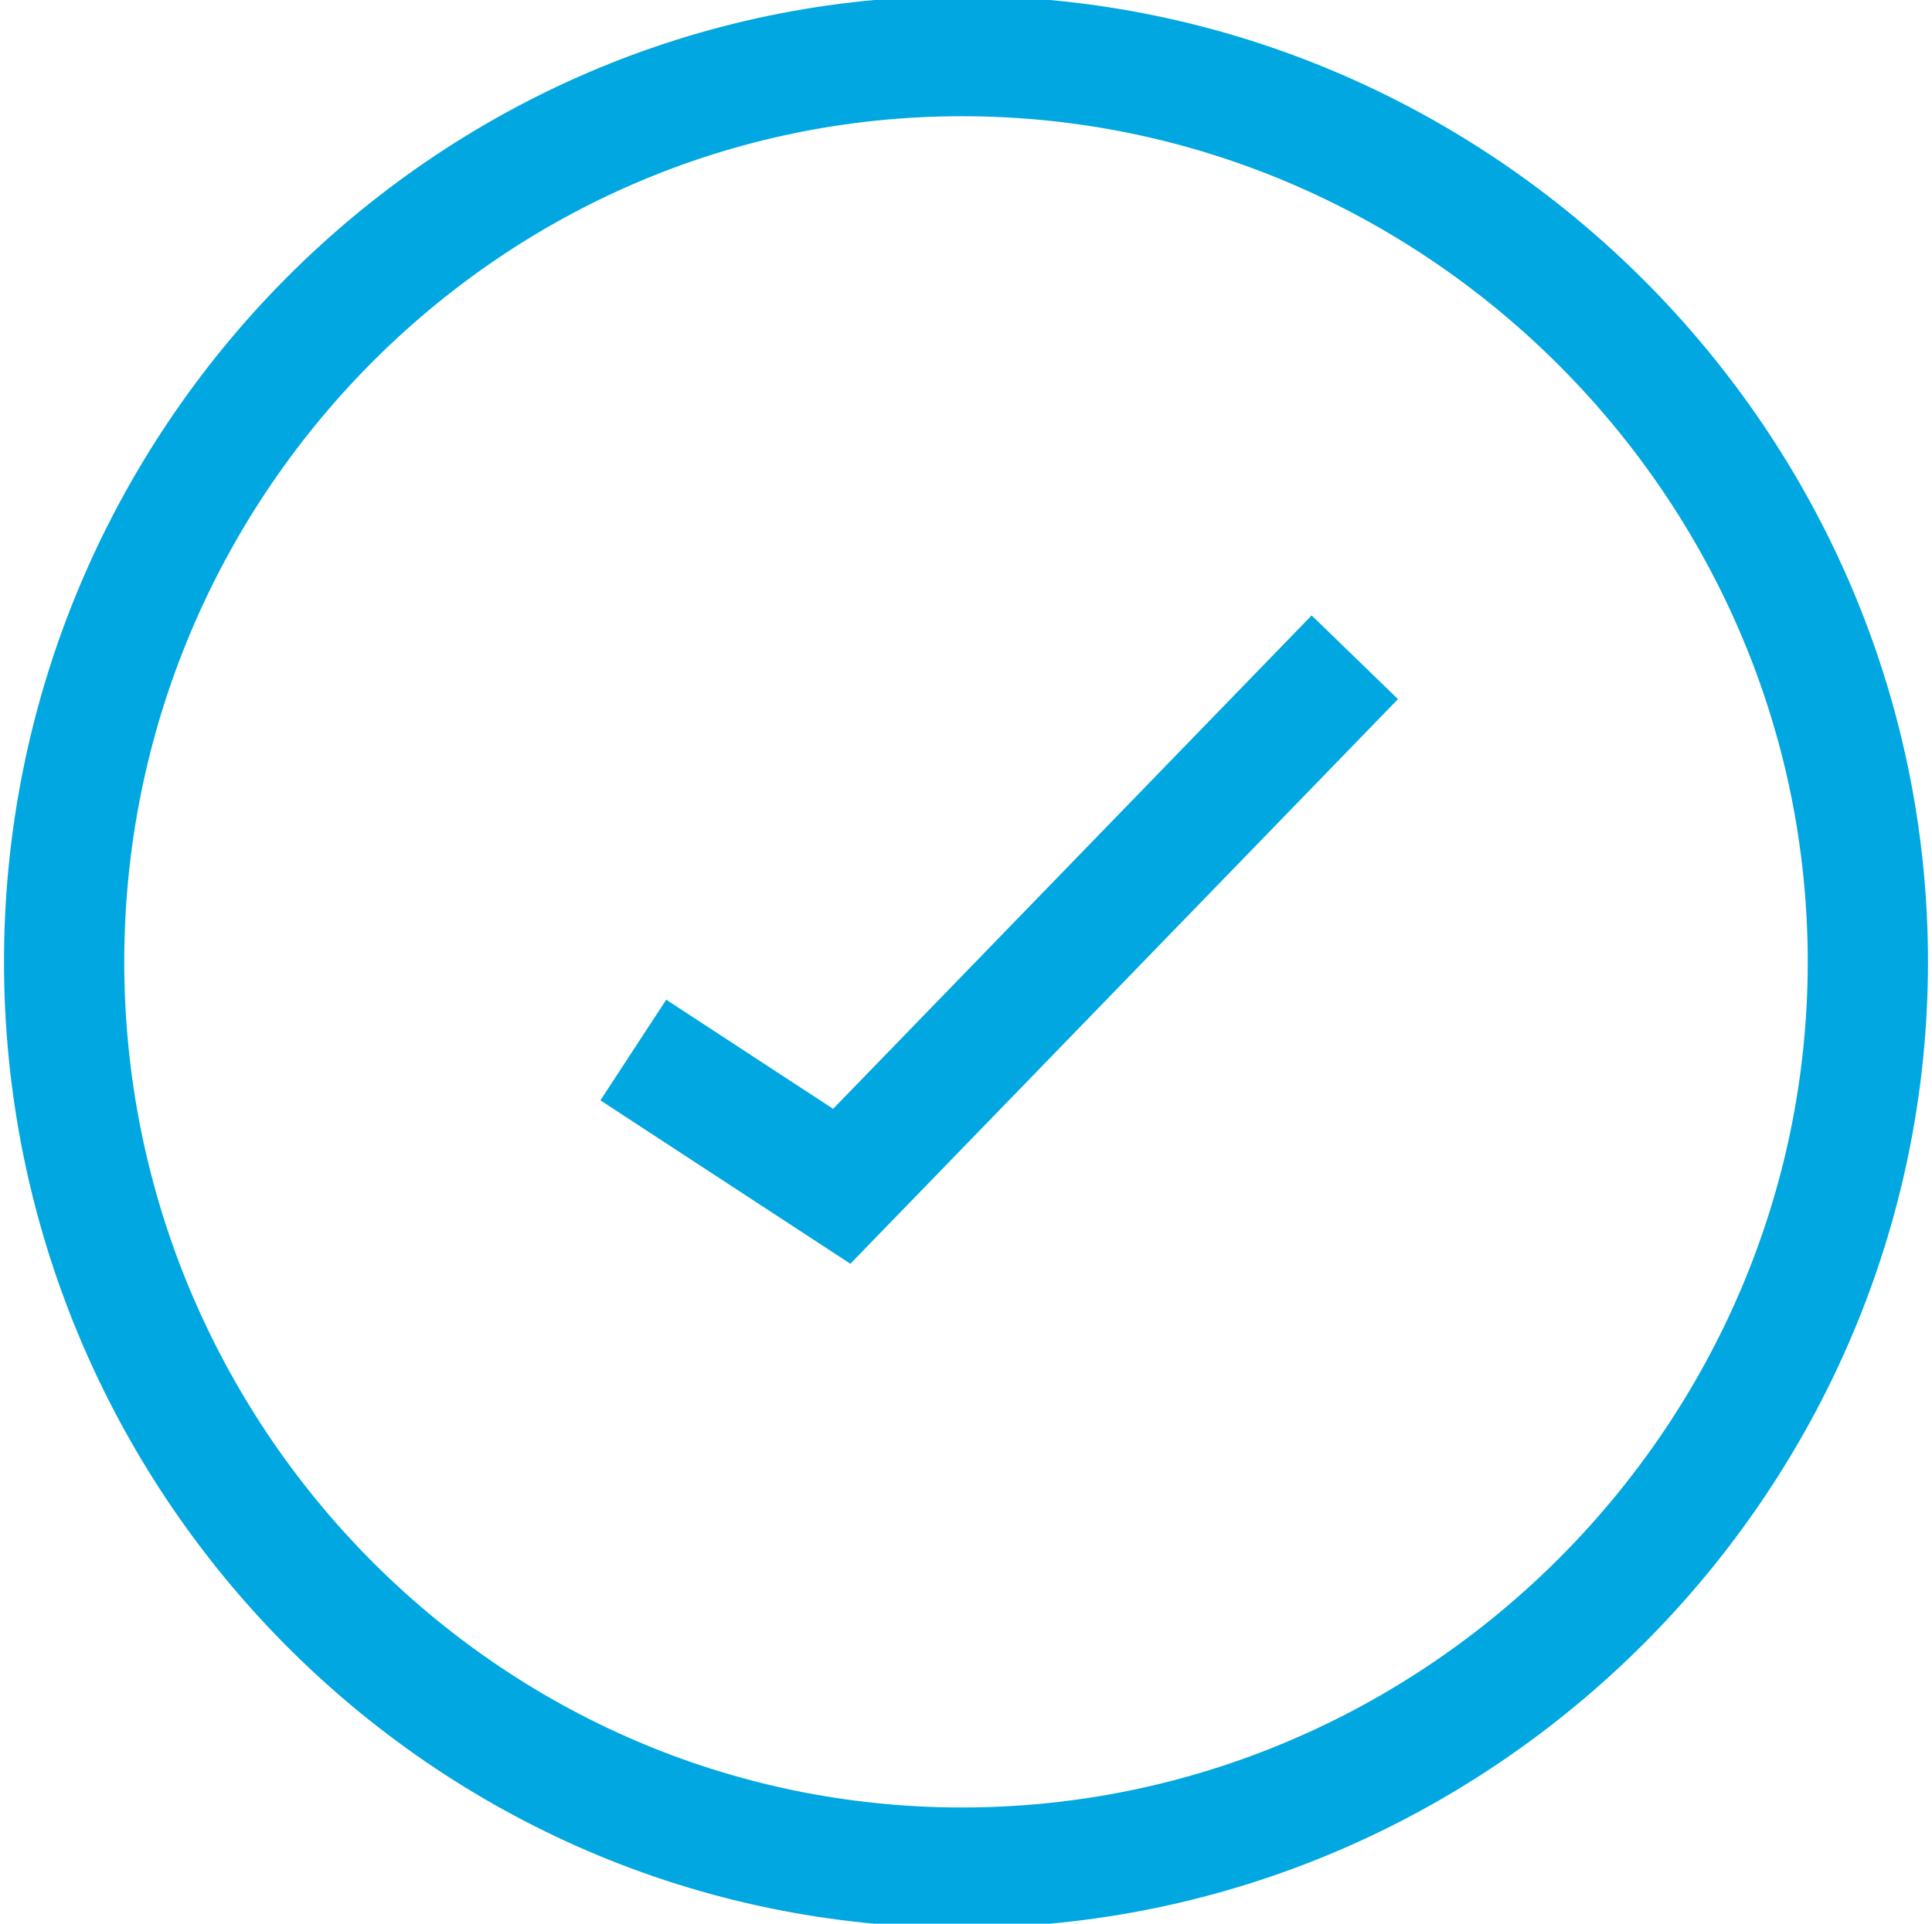
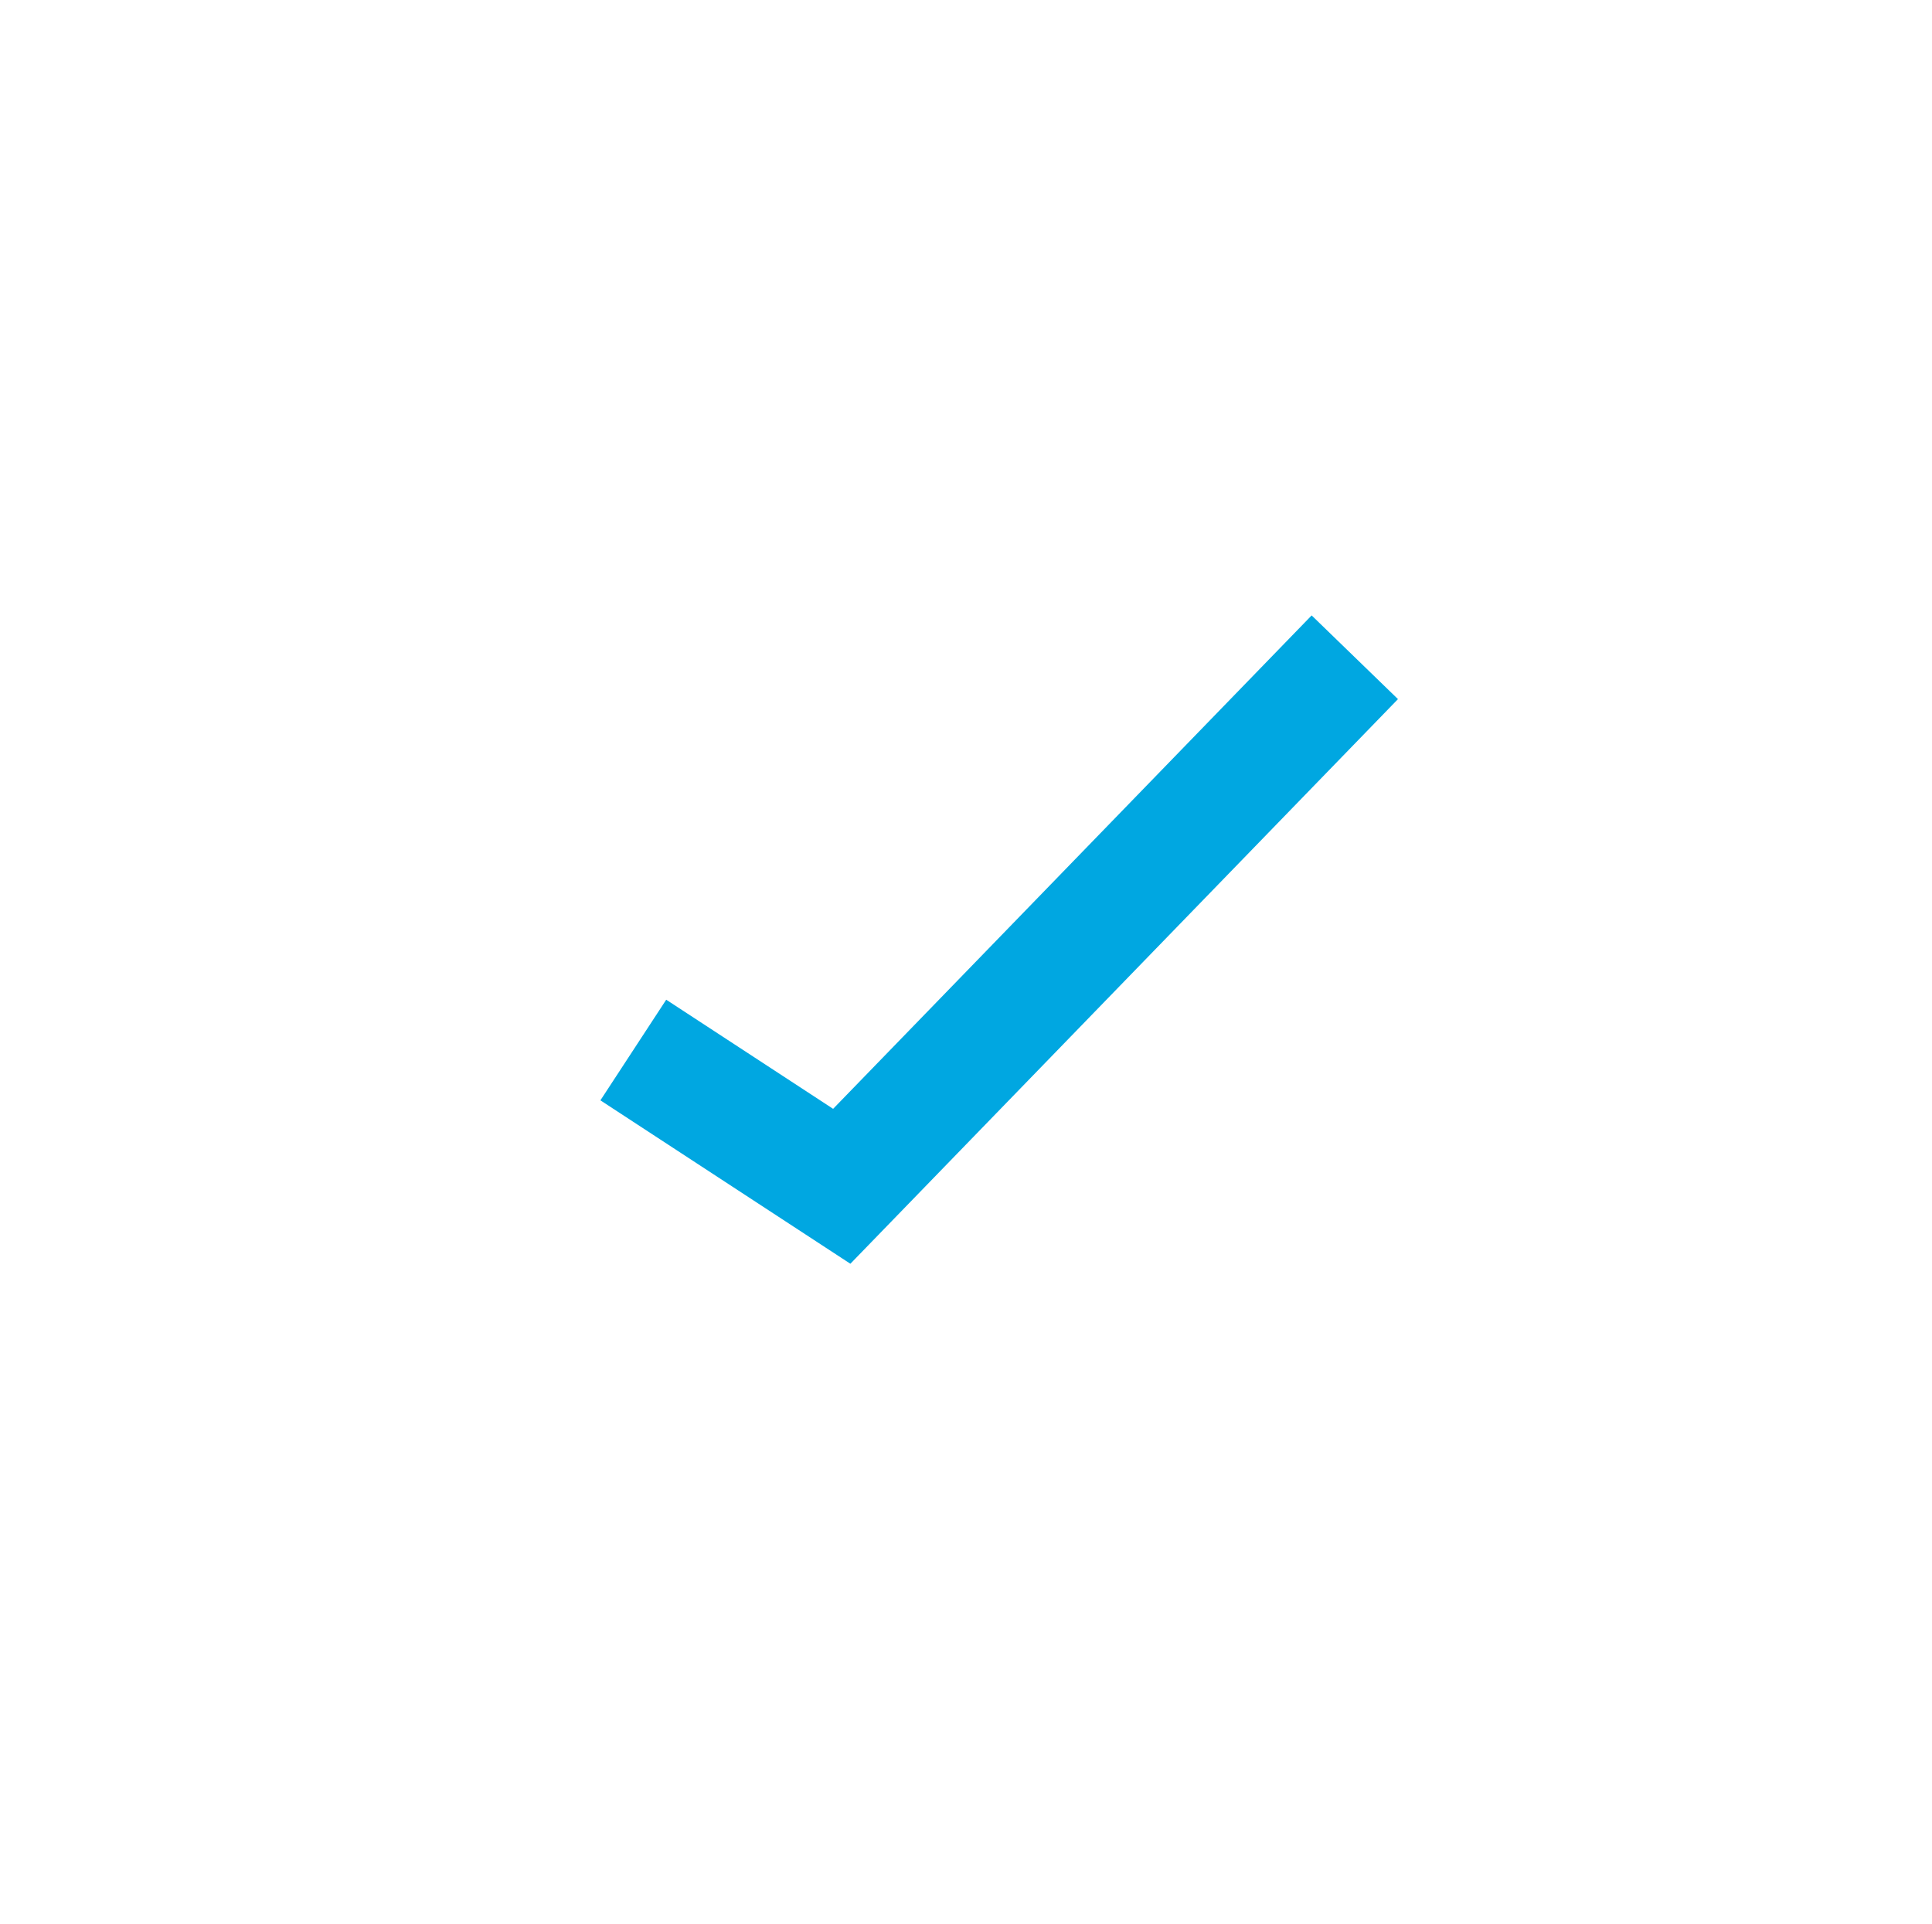
<svg xmlns="http://www.w3.org/2000/svg" id="Layer_1" data-name="Layer 1" viewBox="0 0 24.1 24">
  <defs>
    <style>
      .cls-1 {
        fill: none;
        stroke: #00a7e1;
        stroke-width: 1.5px;
      }
    </style>
  </defs>
  <g id="Layer_1-2" data-name="Layer 1">
-     <path class="cls-1" d="M23.3,12C23.3,5.8,18.2,.7,12,.7S.8,5.8,.8,12s5,11.3,11.2,11.3,11.3-5.1,11.3-11.3Z" />
    <path class="cls-1" d="M7.9,13.1l2.6,1.7,6.4-6.6" />
  </g>
</svg>